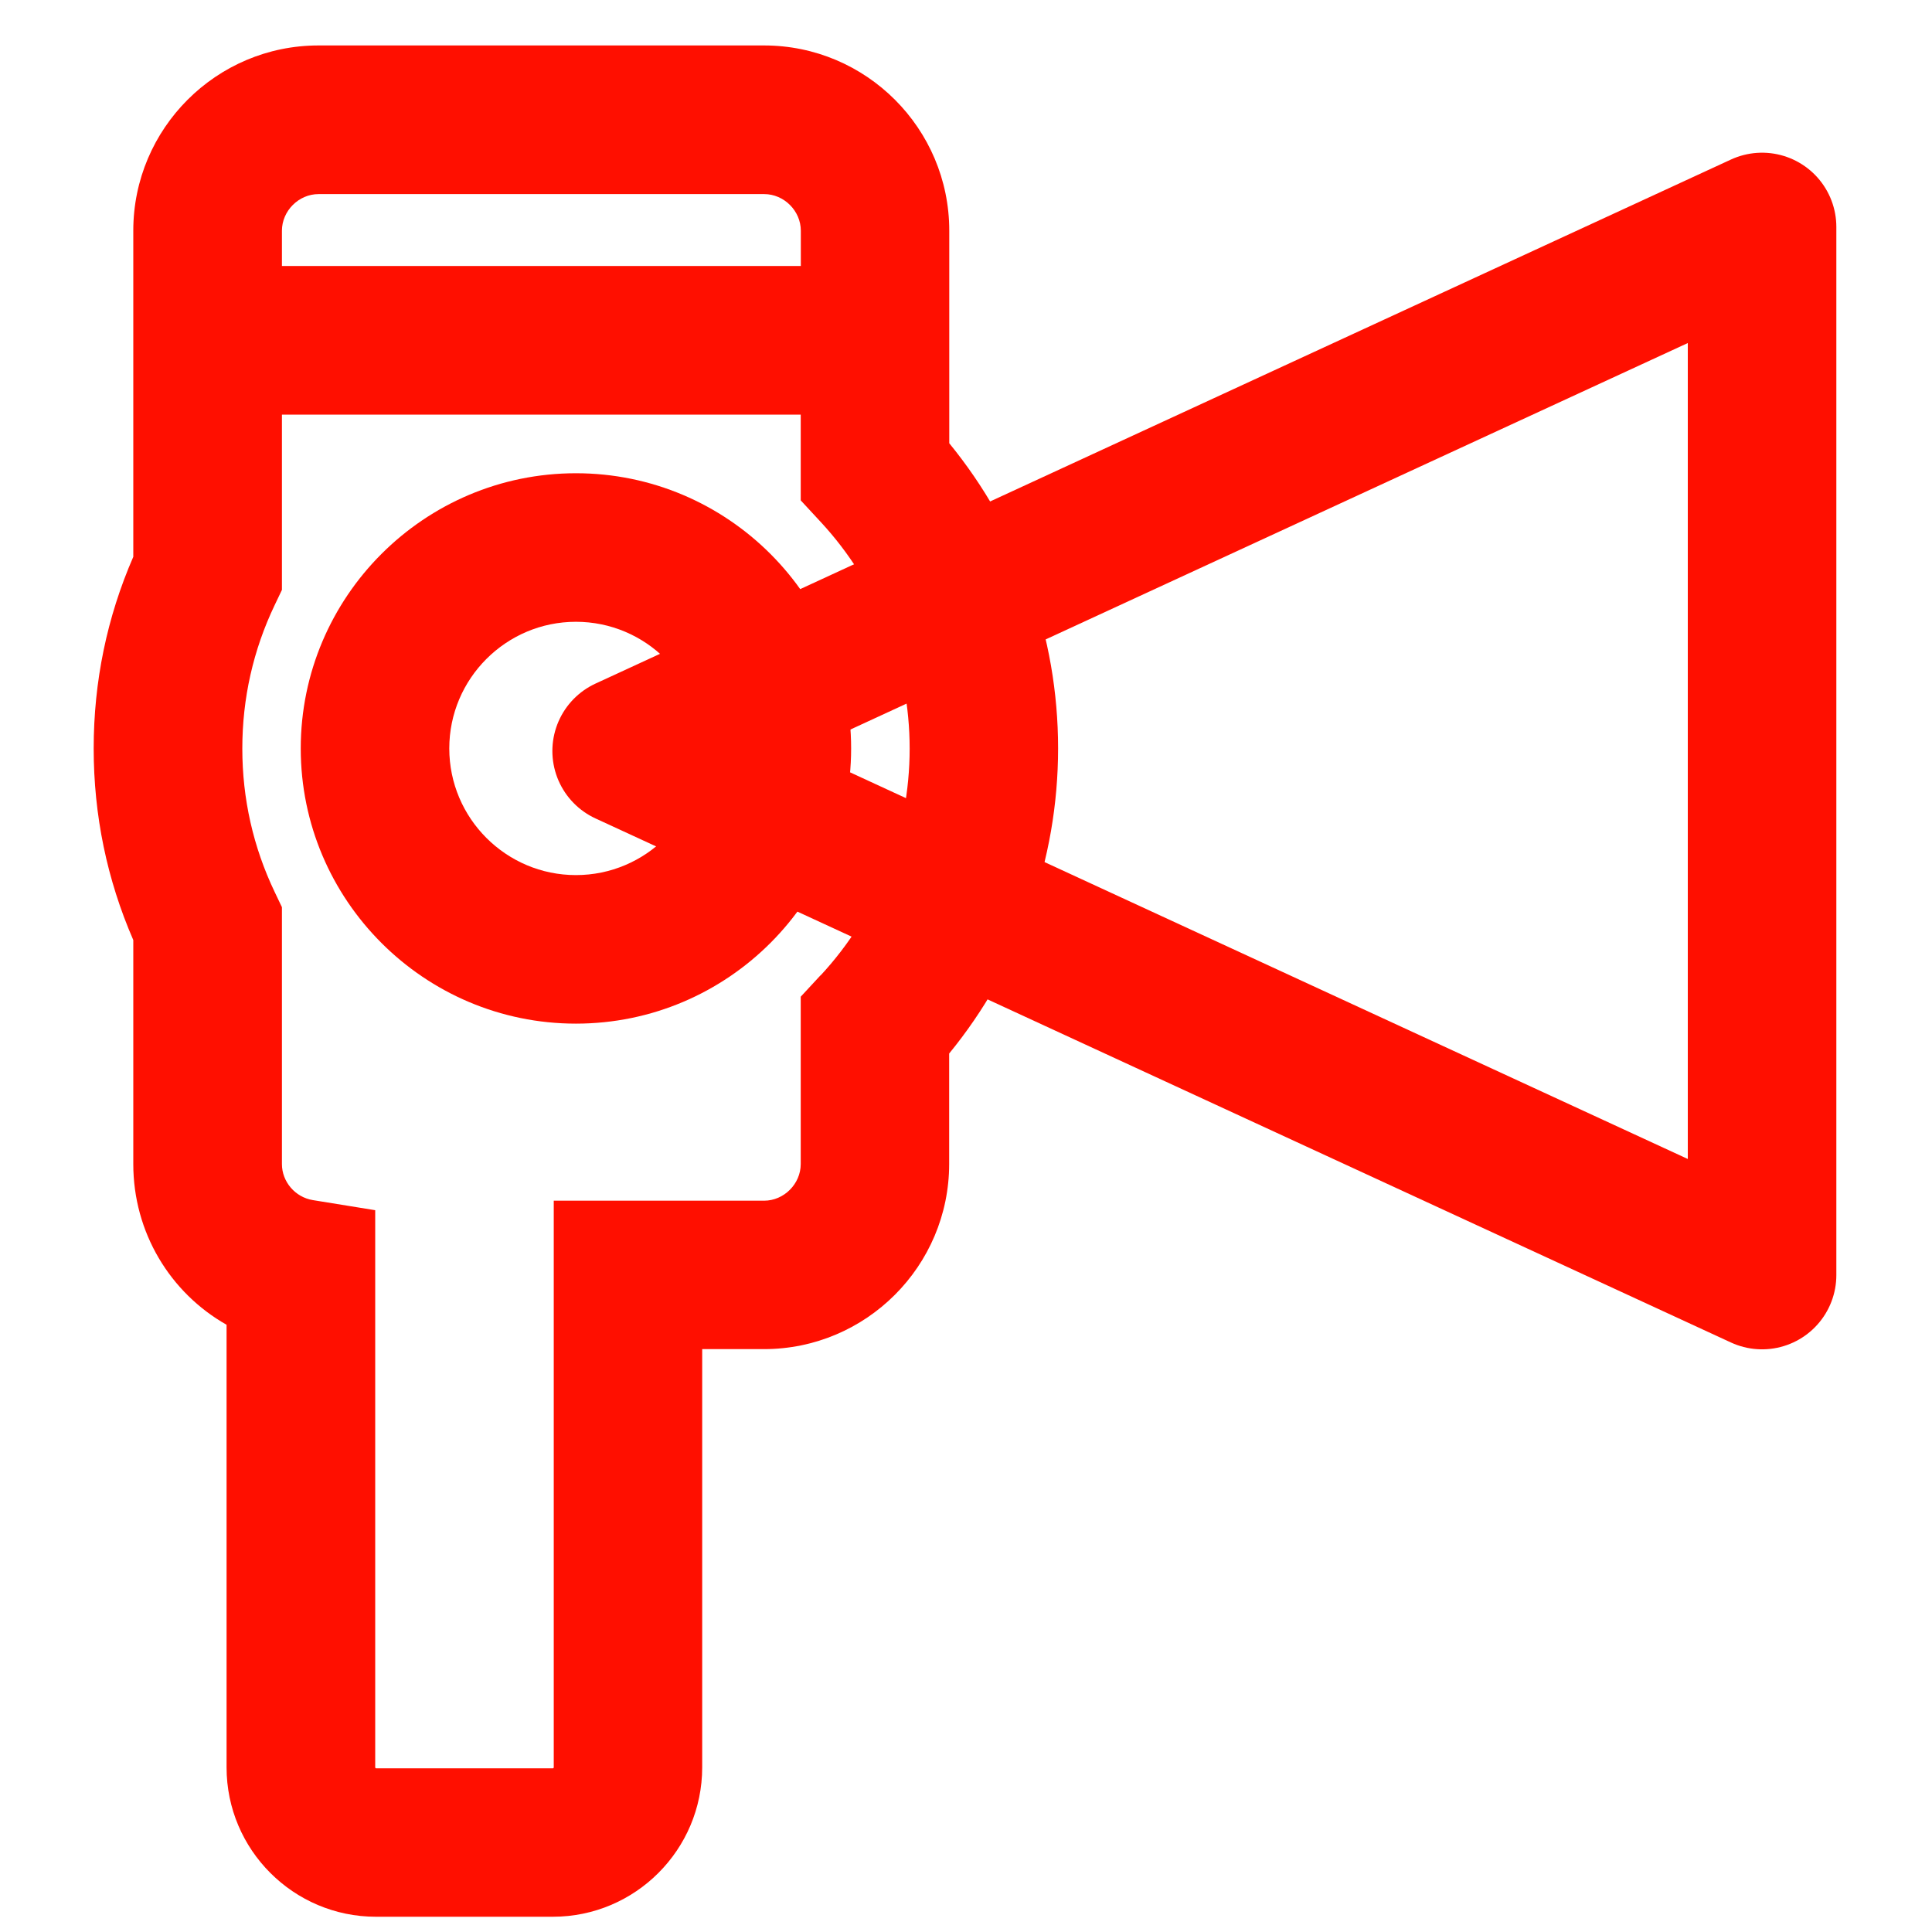
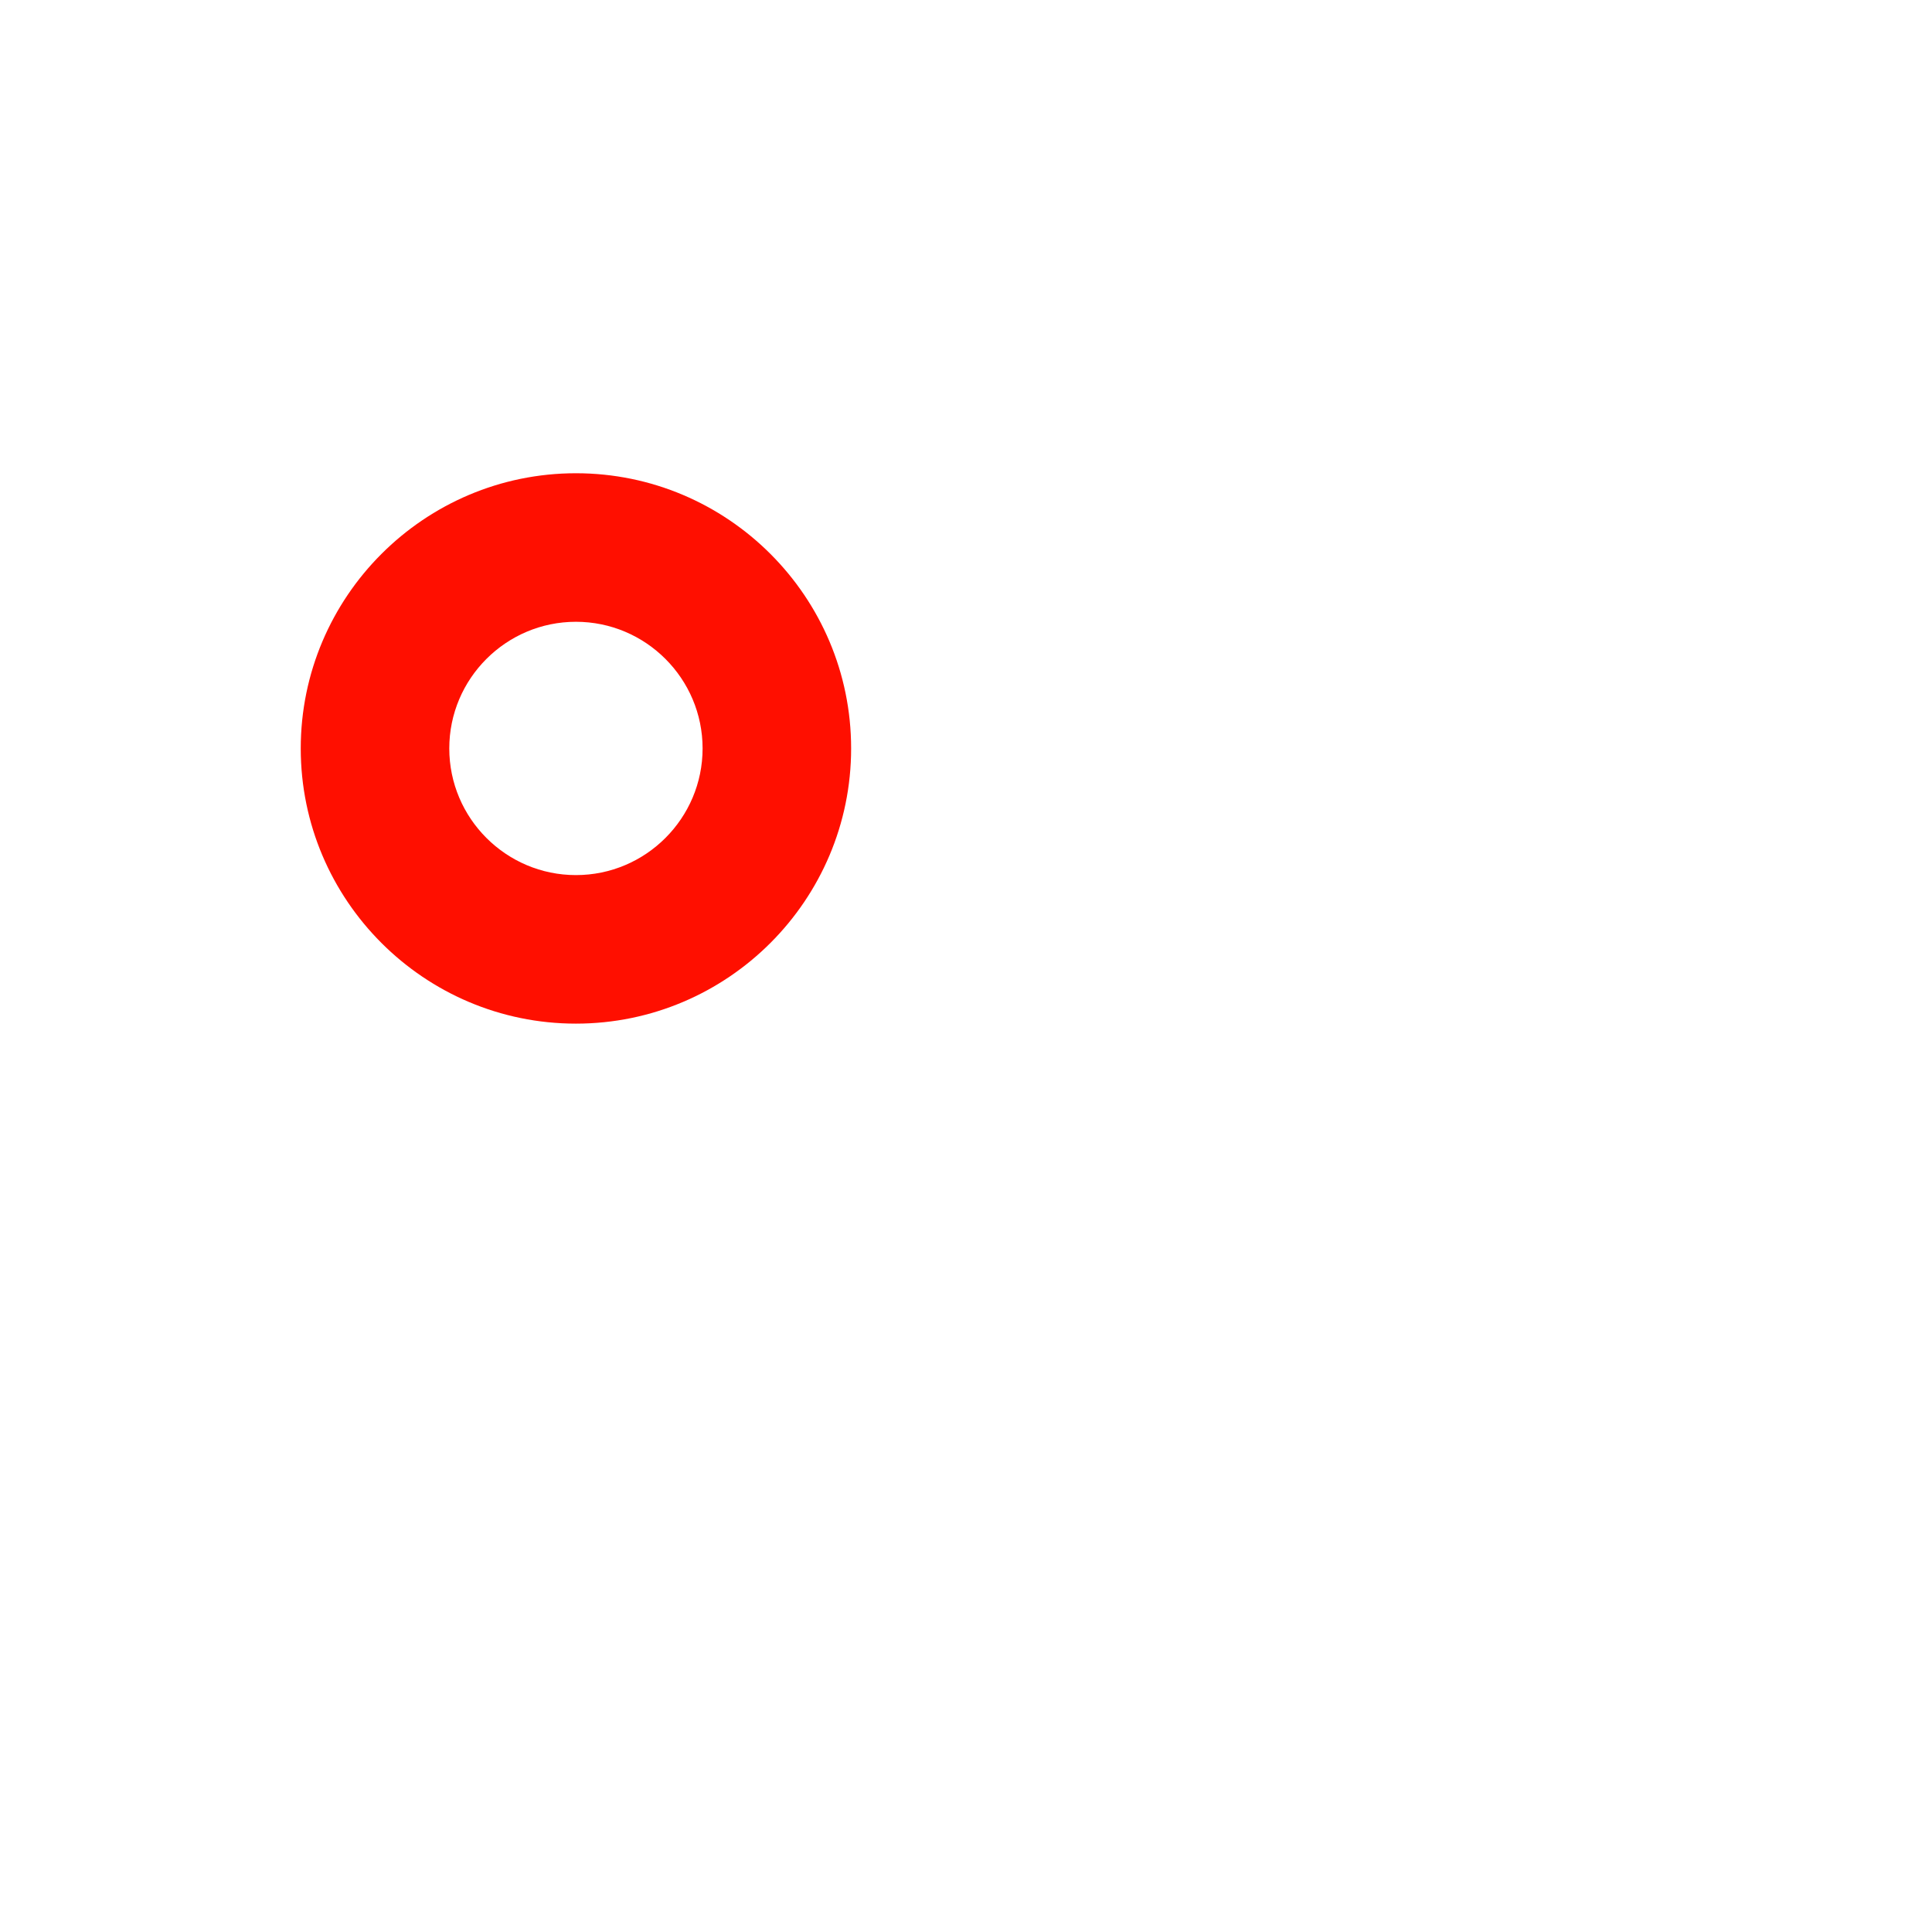
<svg xmlns="http://www.w3.org/2000/svg" id="b" width="195.1" height="195.1" viewBox="0 0 195.1 195.1">
  <path d="M58.16,47.79c-15.32,0-27.79,12.47-27.79,27.79s12.46,27.79,27.79,27.79,27.79-12.47,27.79-27.79-12.46-27.79-27.79-27.79ZM58.16,88.37c-7.05,0-12.79-5.74-12.79-12.79s5.74-12.79,12.79-12.79,12.79,5.74,12.79,12.79-5.74,12.79-12.79,12.79Z" fill="#ff0f00" />
-   <path d="M95.86,44.76v-21.47c0-10.31-8.39-18.7-18.7-18.7h-45c-10.31,0-18.7,8.39-18.7,18.7v32.94c-2.66,6.11-4,12.61-4,19.35s1.34,13.23,4,19.35v22.62c0,6.91,3.72,13,9.42,16.23v44.7c0,8.32,6.77,15.08,15.08,15.08h17.87c8.32,0,15.08-6.77,15.08-15.08v-42.24h6.24c10.31,0,18.7-8.39,18.7-18.7v-11.15c7.11-8.69,11-19.52,11-30.82s-3.89-22.13-11-30.82ZM32.17,19.6h45c2,0,3.7,1.69,3.7,3.7v3.56H28.47v-3.56c0-2,1.69-3.7,3.7-3.7ZM82.86,98.49l-2,2.16v16.9c0,2-1.69,3.7-3.7,3.7h-21.24v57.25s-.05.07-.08.07h-17.88s-.07-.05-.07-.08v-56.28l-6.3-1.02c-1.78-.29-3.12-1.85-3.12-3.64v-25.94l-.73-1.53c-2.17-4.54-3.27-9.42-3.27-14.49s1.1-9.95,3.27-14.49l.73-1.53v-17.7h52.39v8.66l2,2.16c5.8,6.25,9,14.39,9,22.91s-3.2,16.66-9,22.91Z" fill="#ff0f00" />
-   <polygon points="63.28 75.84 177.94 22.92 177.94 128.76 63.28 75.84" fill="none" stroke="#ff0f00" stroke-linecap="round" stroke-linejoin="round" stroke-width="15" />
</svg>